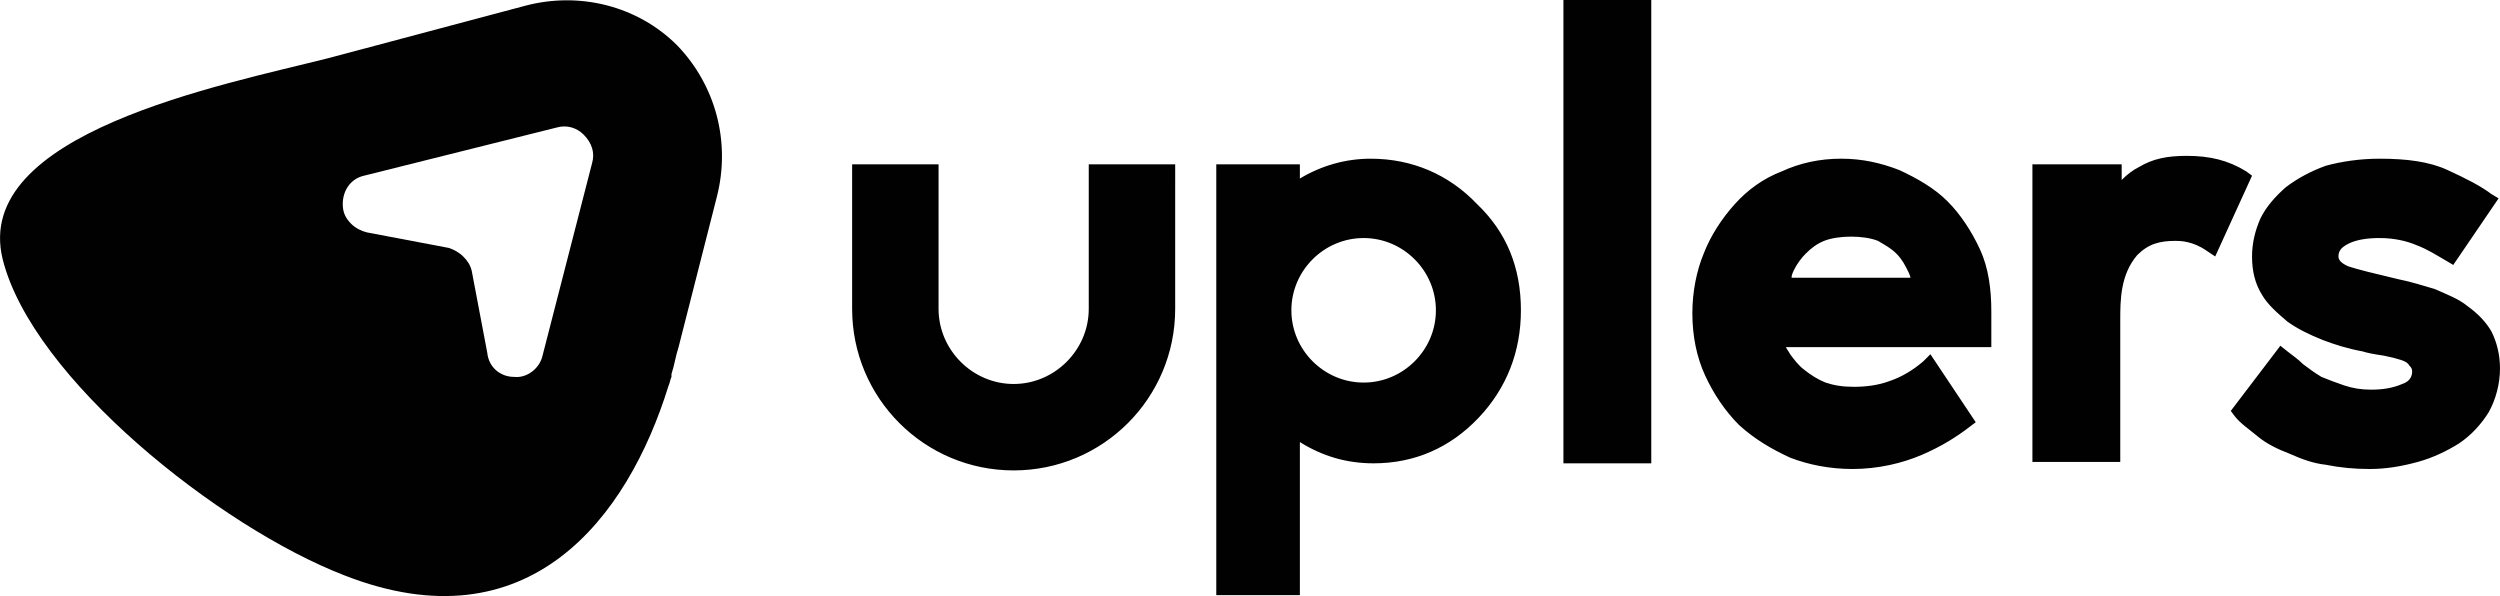
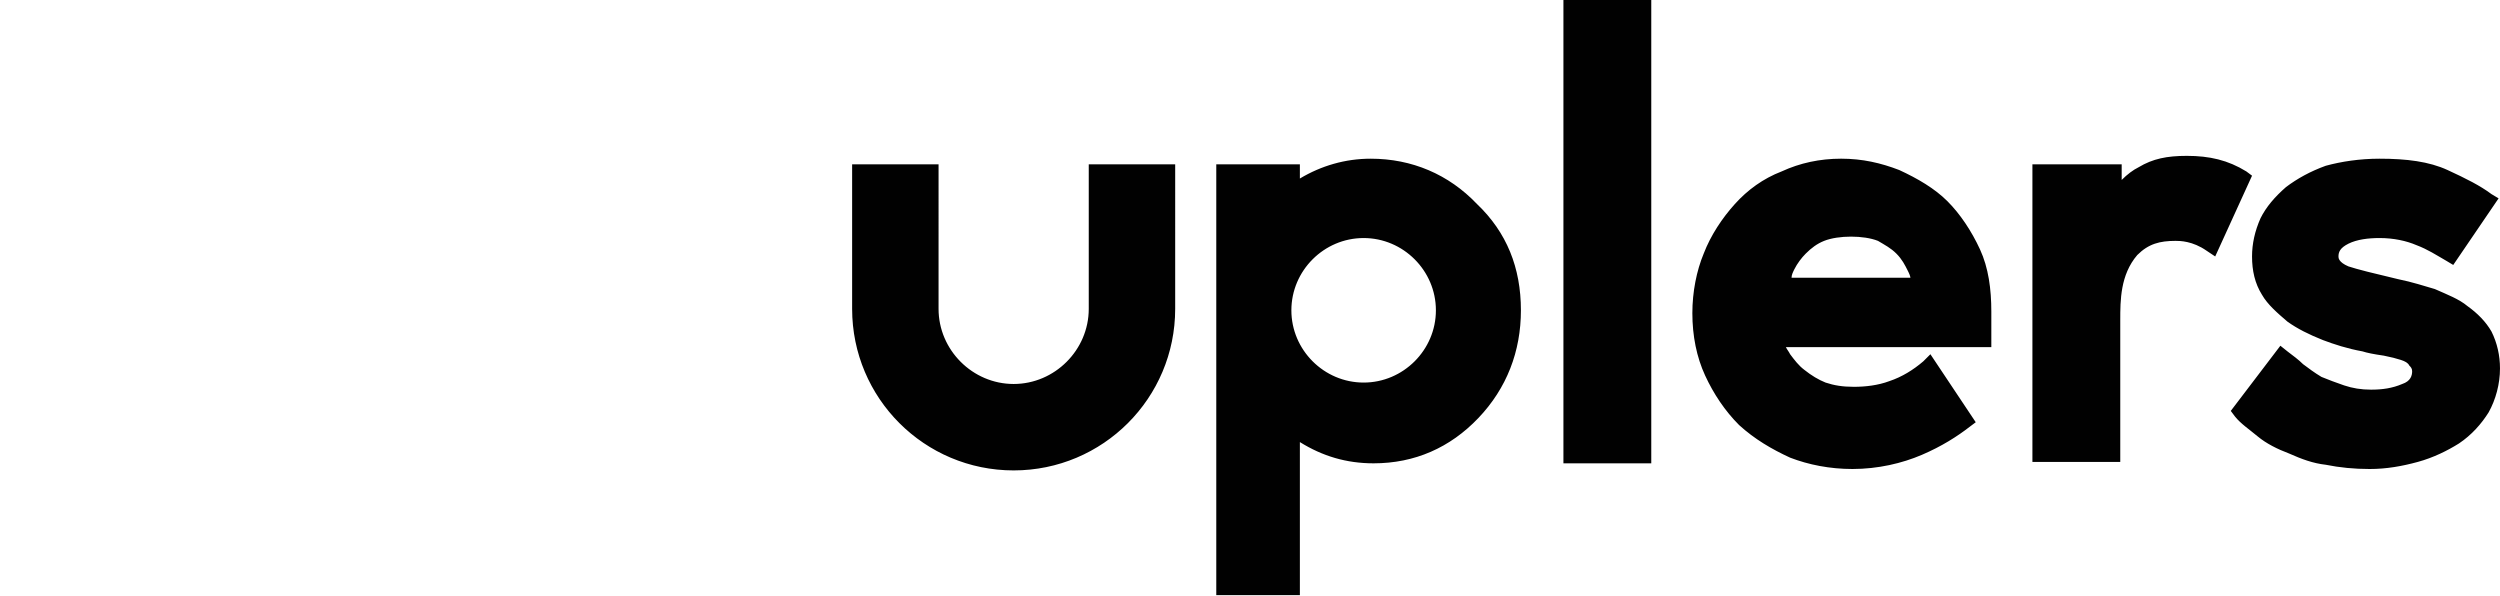
<svg xmlns="http://www.w3.org/2000/svg" version="1.1" id="Layer_1" x="0px" y="0px" viewBox="0 0 176.44 42.07" style="enable-background:new 0 0 176.44 42.07;" xml:space="preserve">
  <style type="text/css">
	.st0{fill:#010101;}
</style>
  <g>
-     <path class="st0" d="M47.79,3.2L47.79,3.2c-2.8-2.8-6.9-3.8-10.7-2.8l-13.9,3.7c-7.5,1.9-25.2,5.3-23,14.2   c2.1,8.4,15.3,18.9,24.1,22.3c13,5.1,20-4,22.9-13.4c0.1-0.2,0.1-0.4,0.2-0.6v-0.1v-0.1c0.2-0.6,0.3-1.3,0.5-1.9l2.7-10.6   C51.59,10,50.49,6,47.79,3.2z M41.79,11.5l-3.5,13.6c-0.2,0.9-1.1,1.6-2,1.5c-1,0-1.8-0.7-1.9-1.7l-1.1-5.8c-0.1-0.4-0.3-0.7-0.6-1   s-0.7-0.5-1-0.6l-5.8-1.1c-0.4-0.1-0.8-0.3-1.1-0.6c-0.4-0.4-0.6-0.8-0.6-1.4c0-1,0.6-1.8,1.5-2L39.29,9c0.7-0.2,1.4,0,1.9,0.5l0,0   C41.79,10.1,41.99,10.8,41.79,11.5z" />
    <g>
      <path class="st0" d="M110.34,0h6.2v32.7h-6.2V0z M139.74,17.6c0.6,1.3,0.8,2.8,0.8,4.4v0.8c0,0.2,0,0.6,0,1.1v0.6h-14.5    c0.1,0.2,0.2,0.3,0.3,0.5c0.3,0.4,0.6,0.8,1,1.1c0.5,0.4,1,0.7,1.5,0.9c0.6,0.2,1.2,0.3,2,0.3s1.7-0.1,2.5-0.4    c0.9-0.3,1.7-0.8,2.4-1.4l0.5-0.5l3.2,4.8l-0.4,0.3c-0.9,0.7-2,1.4-3.4,2c-1.4,0.6-3.1,1-4.9,1c-1.6,0-3.1-0.3-4.4-0.8    c-1.3-0.6-2.5-1.3-3.6-2.3c-1-1-1.8-2.2-2.4-3.5s-0.9-2.8-0.9-4.4c0-1.5,0.3-3,0.8-4.2c0.5-1.3,1.3-2.5,2.2-3.5    c0.9-1,2-1.8,3.3-2.3c1.3-0.6,2.7-0.9,4.2-0.9s2.8,0.3,4.1,0.8c1.3,0.6,2.5,1.3,3.4,2.2C138.34,15.1,139.14,16.3,139.74,17.6z     M134.84,19.7c0-0.2-0.1-0.4-0.2-0.6c-0.2-0.4-0.4-0.8-0.8-1.2c-0.4-0.4-0.8-0.6-1.3-0.9c-0.5-0.2-1.2-0.3-1.9-0.3    s-1.4,0.1-1.9,0.3c-0.5,0.2-0.9,0.5-1.3,0.9c-0.3,0.3-0.6,0.7-0.8,1.1c-0.1,0.2-0.2,0.4-0.2,0.6h8.4V19.7z M175.84,23.4    c-0.4-0.7-1-1.3-1.7-1.8c-0.6-0.5-1.4-0.8-2.3-1.2c-0.7-0.2-1.6-0.5-2.6-0.7l0,0c-1.7-0.4-2.9-0.7-3.5-0.9    c-0.7-0.3-0.7-0.6-0.7-0.7c0-0.3,0.1-0.6,0.7-0.9c0.6-0.3,1.4-0.4,2.2-0.4c1,0,1.9,0.2,2.6,0.5c0.8,0.3,1.4,0.7,2.1,1.1l0.5,0.3    l3.2-4.7l-0.5-0.3c-0.8-0.6-1.8-1.1-3.1-1.7c-1.3-0.6-2.9-0.8-4.8-0.8c-1.4,0-2.7,0.2-3.8,0.5c-1.1,0.4-2,0.9-2.8,1.5    c-0.8,0.7-1.4,1.4-1.8,2.2c-0.4,0.9-0.6,1.8-0.6,2.7c0,1,0.2,1.9,0.7,2.7c0.4,0.7,1.1,1.3,1.8,1.9c0.7,0.5,1.5,0.9,2.5,1.3    c0.8,0.3,1.7,0.6,2.8,0.8c0.3,0.1,0.8,0.2,1.5,0.3c0.5,0.1,0.9,0.2,1.2,0.3c0.3,0.1,0.5,0.2,0.6,0.4l0,0c0.1,0.1,0.2,0.2,0.2,0.4    c0,0.3-0.1,0.7-0.7,0.9c-0.7,0.3-1.4,0.4-2.2,0.4c-0.7,0-1.3-0.1-1.9-0.3c-0.6-0.2-1.1-0.4-1.6-0.6c-0.5-0.3-0.9-0.6-1.3-0.9    c-0.3-0.3-0.7-0.6-1.1-0.9l-0.5-0.4l-3.5,4.6l0.3,0.4c0.4,0.5,1,0.9,1.6,1.4s1.4,0.9,2.2,1.2c0.9,0.4,1.7,0.7,2.6,0.8    c1,0.2,2,0.3,3.1,0.3c1.2,0,2.3-0.2,3.4-0.5c1.1-0.3,2.1-0.8,2.9-1.3c0.9-0.6,1.6-1.4,2.1-2.2c0.5-0.9,0.8-2,0.8-3.1    C176.44,25.1,176.24,24.2,175.84,23.4z M158.94,12.4l-0.4-0.3c-1.3-0.8-2.6-1.1-4.2-1.1c-1.4,0-2.4,0.2-3.4,0.8    c-0.4,0.2-0.8,0.5-1.2,0.9v-1.1h-6.3v21h6.2v-10c0-1.4,0-3.2,1.2-4.6c0.8-0.8,1.6-1,2.7-1c0.3,0,1.2,0,2.2,0.7l0.6,0.4    L158.94,12.4z M107.34,21.9c0,2.9-1,5.5-3,7.6s-4.5,3.2-7.4,3.2c-1.9,0-3.6-0.5-5.2-1.5V42h-5.9V11.6h5.9v1c1.5-0.9,3.2-1.4,5-1.4    c2.9,0,5.5,1.1,7.5,3.2l0,0C106.34,16.4,107.34,18.9,107.34,21.9z M101.34,21.9c0-2.8-2.3-5.1-5.1-5.1s-5.1,2.3-5.1,5.1    s2.3,5.1,5.1,5.1S101.34,24.7,101.34,21.9z M76.84,11.6v10.2c0,2.9-2.4,5.3-5.3,5.3s-5.3-2.4-5.3-5.3V11.6h-6.1v10.2    c0,6.3,5.1,11.4,11.4,11.4s11.4-5.1,11.4-11.4V11.6H76.84z" />
    </g>
  </g>
</svg>